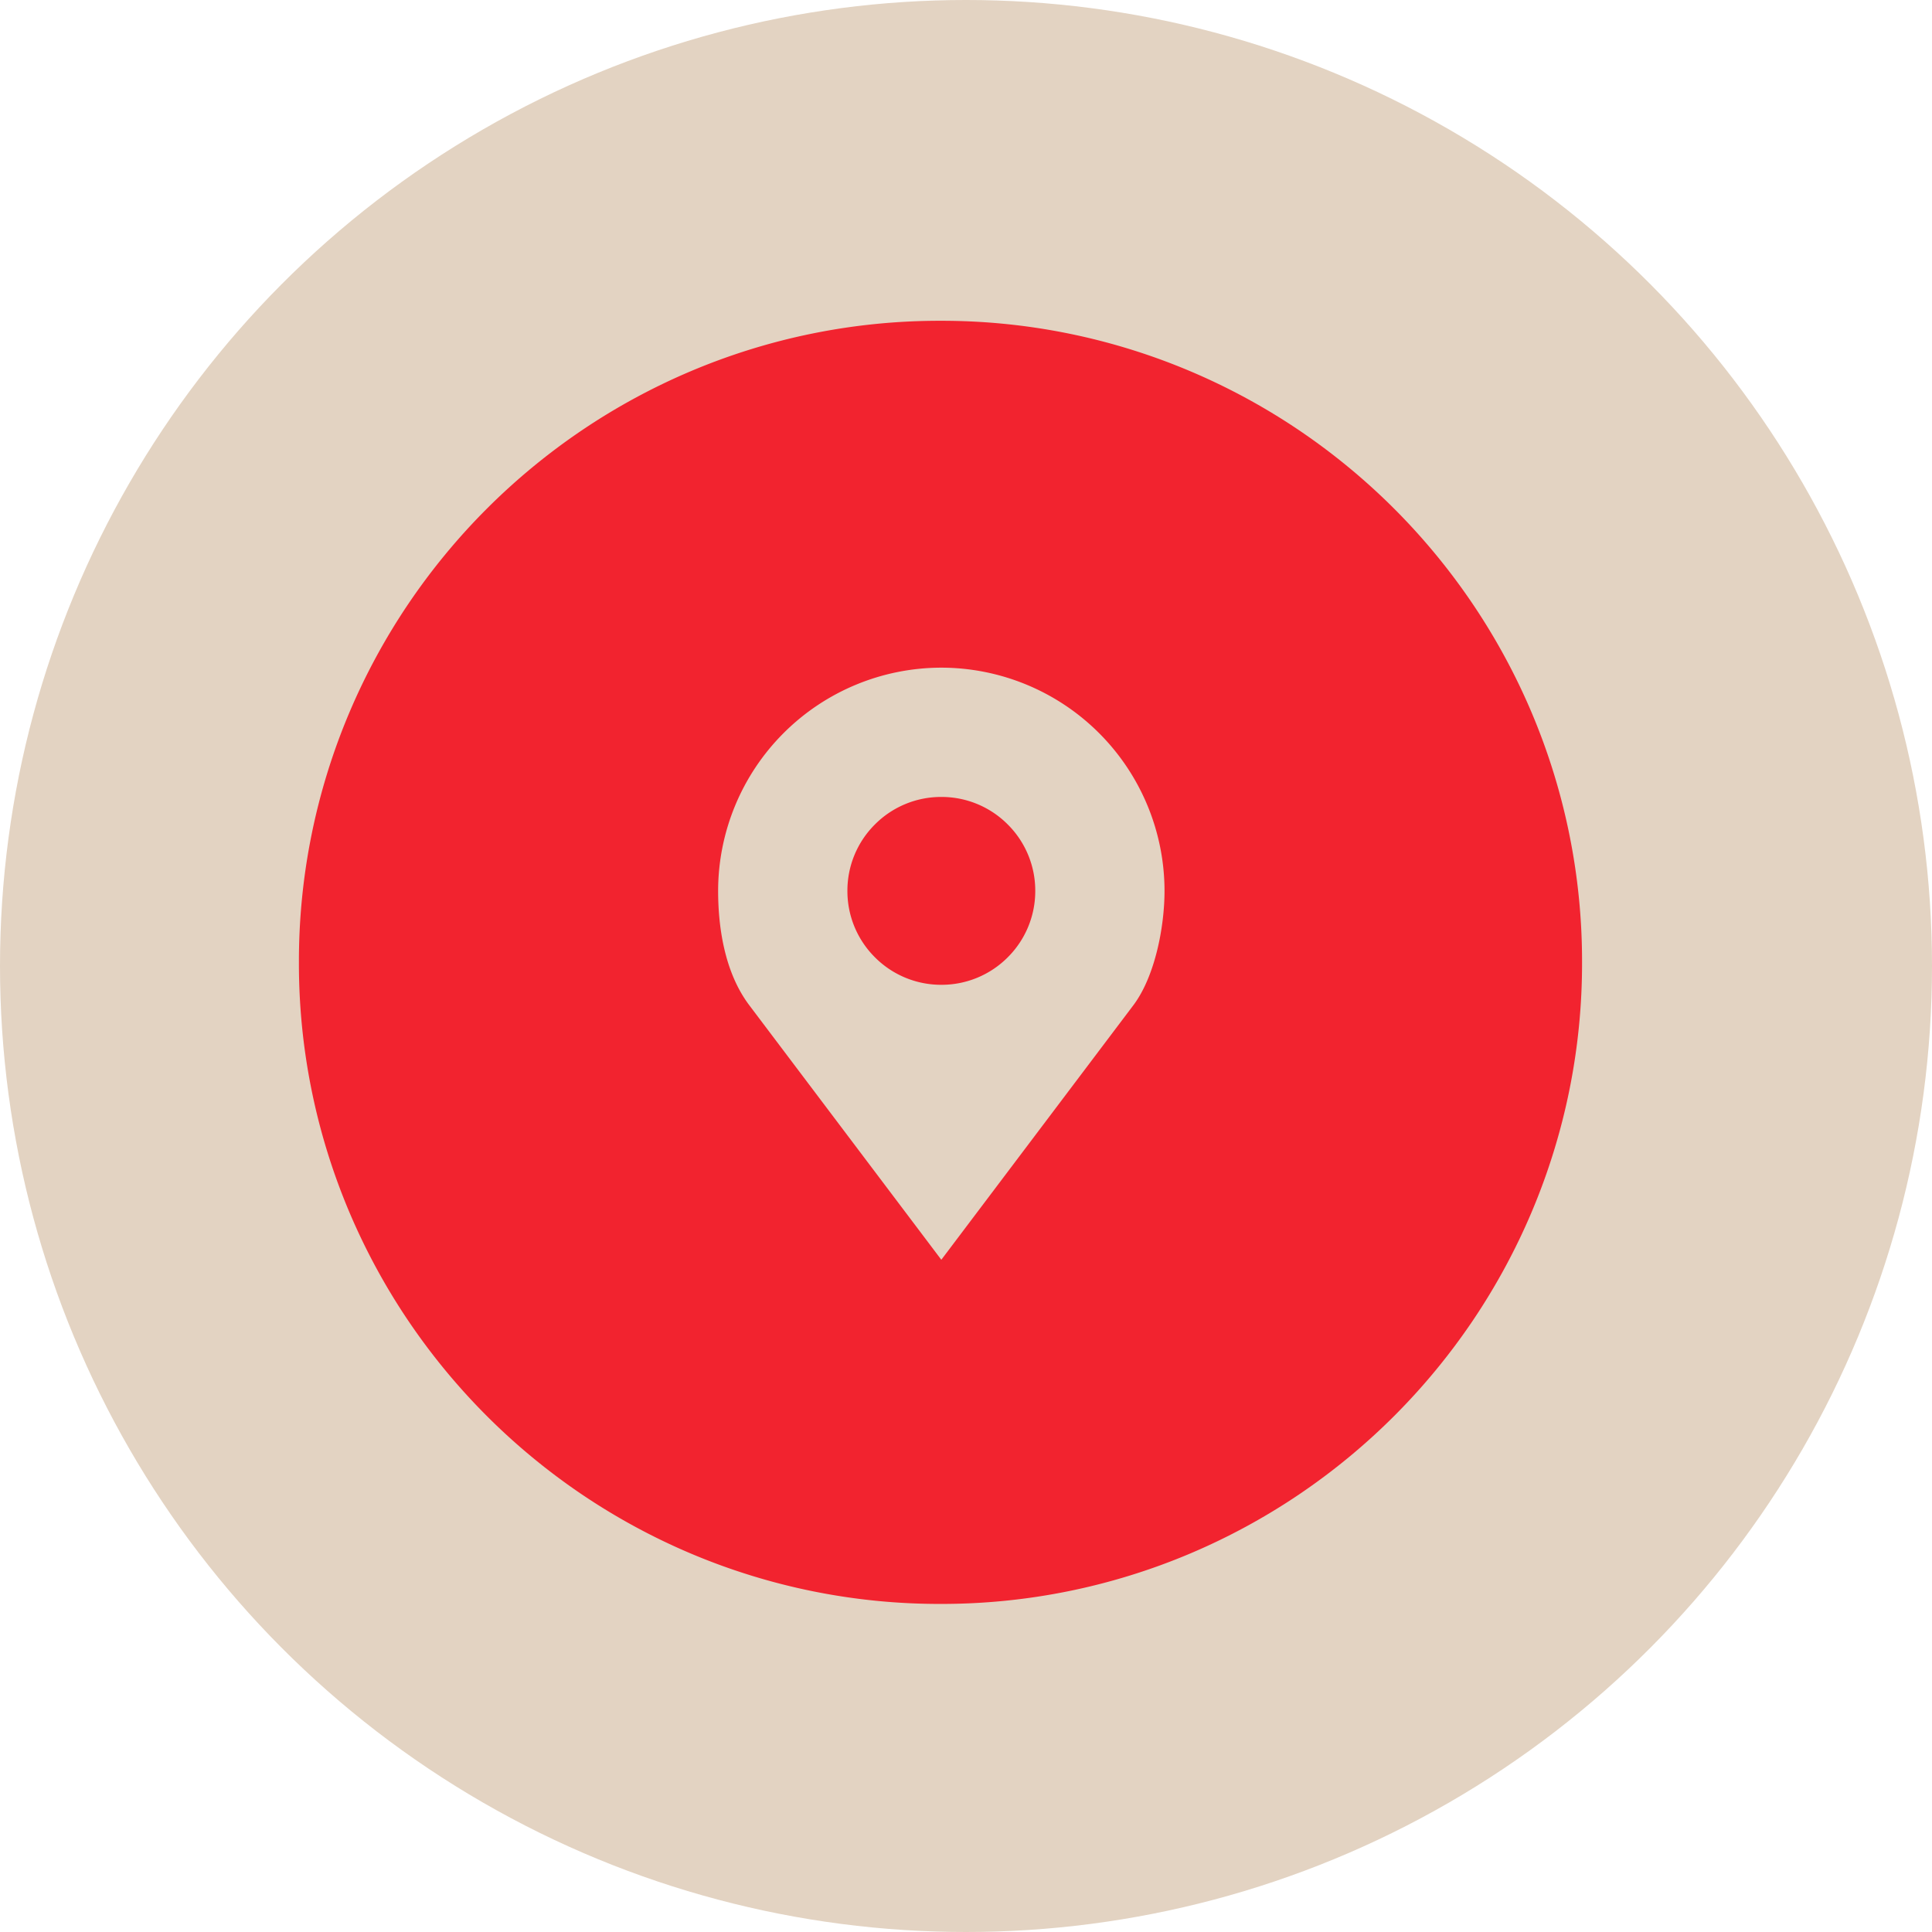
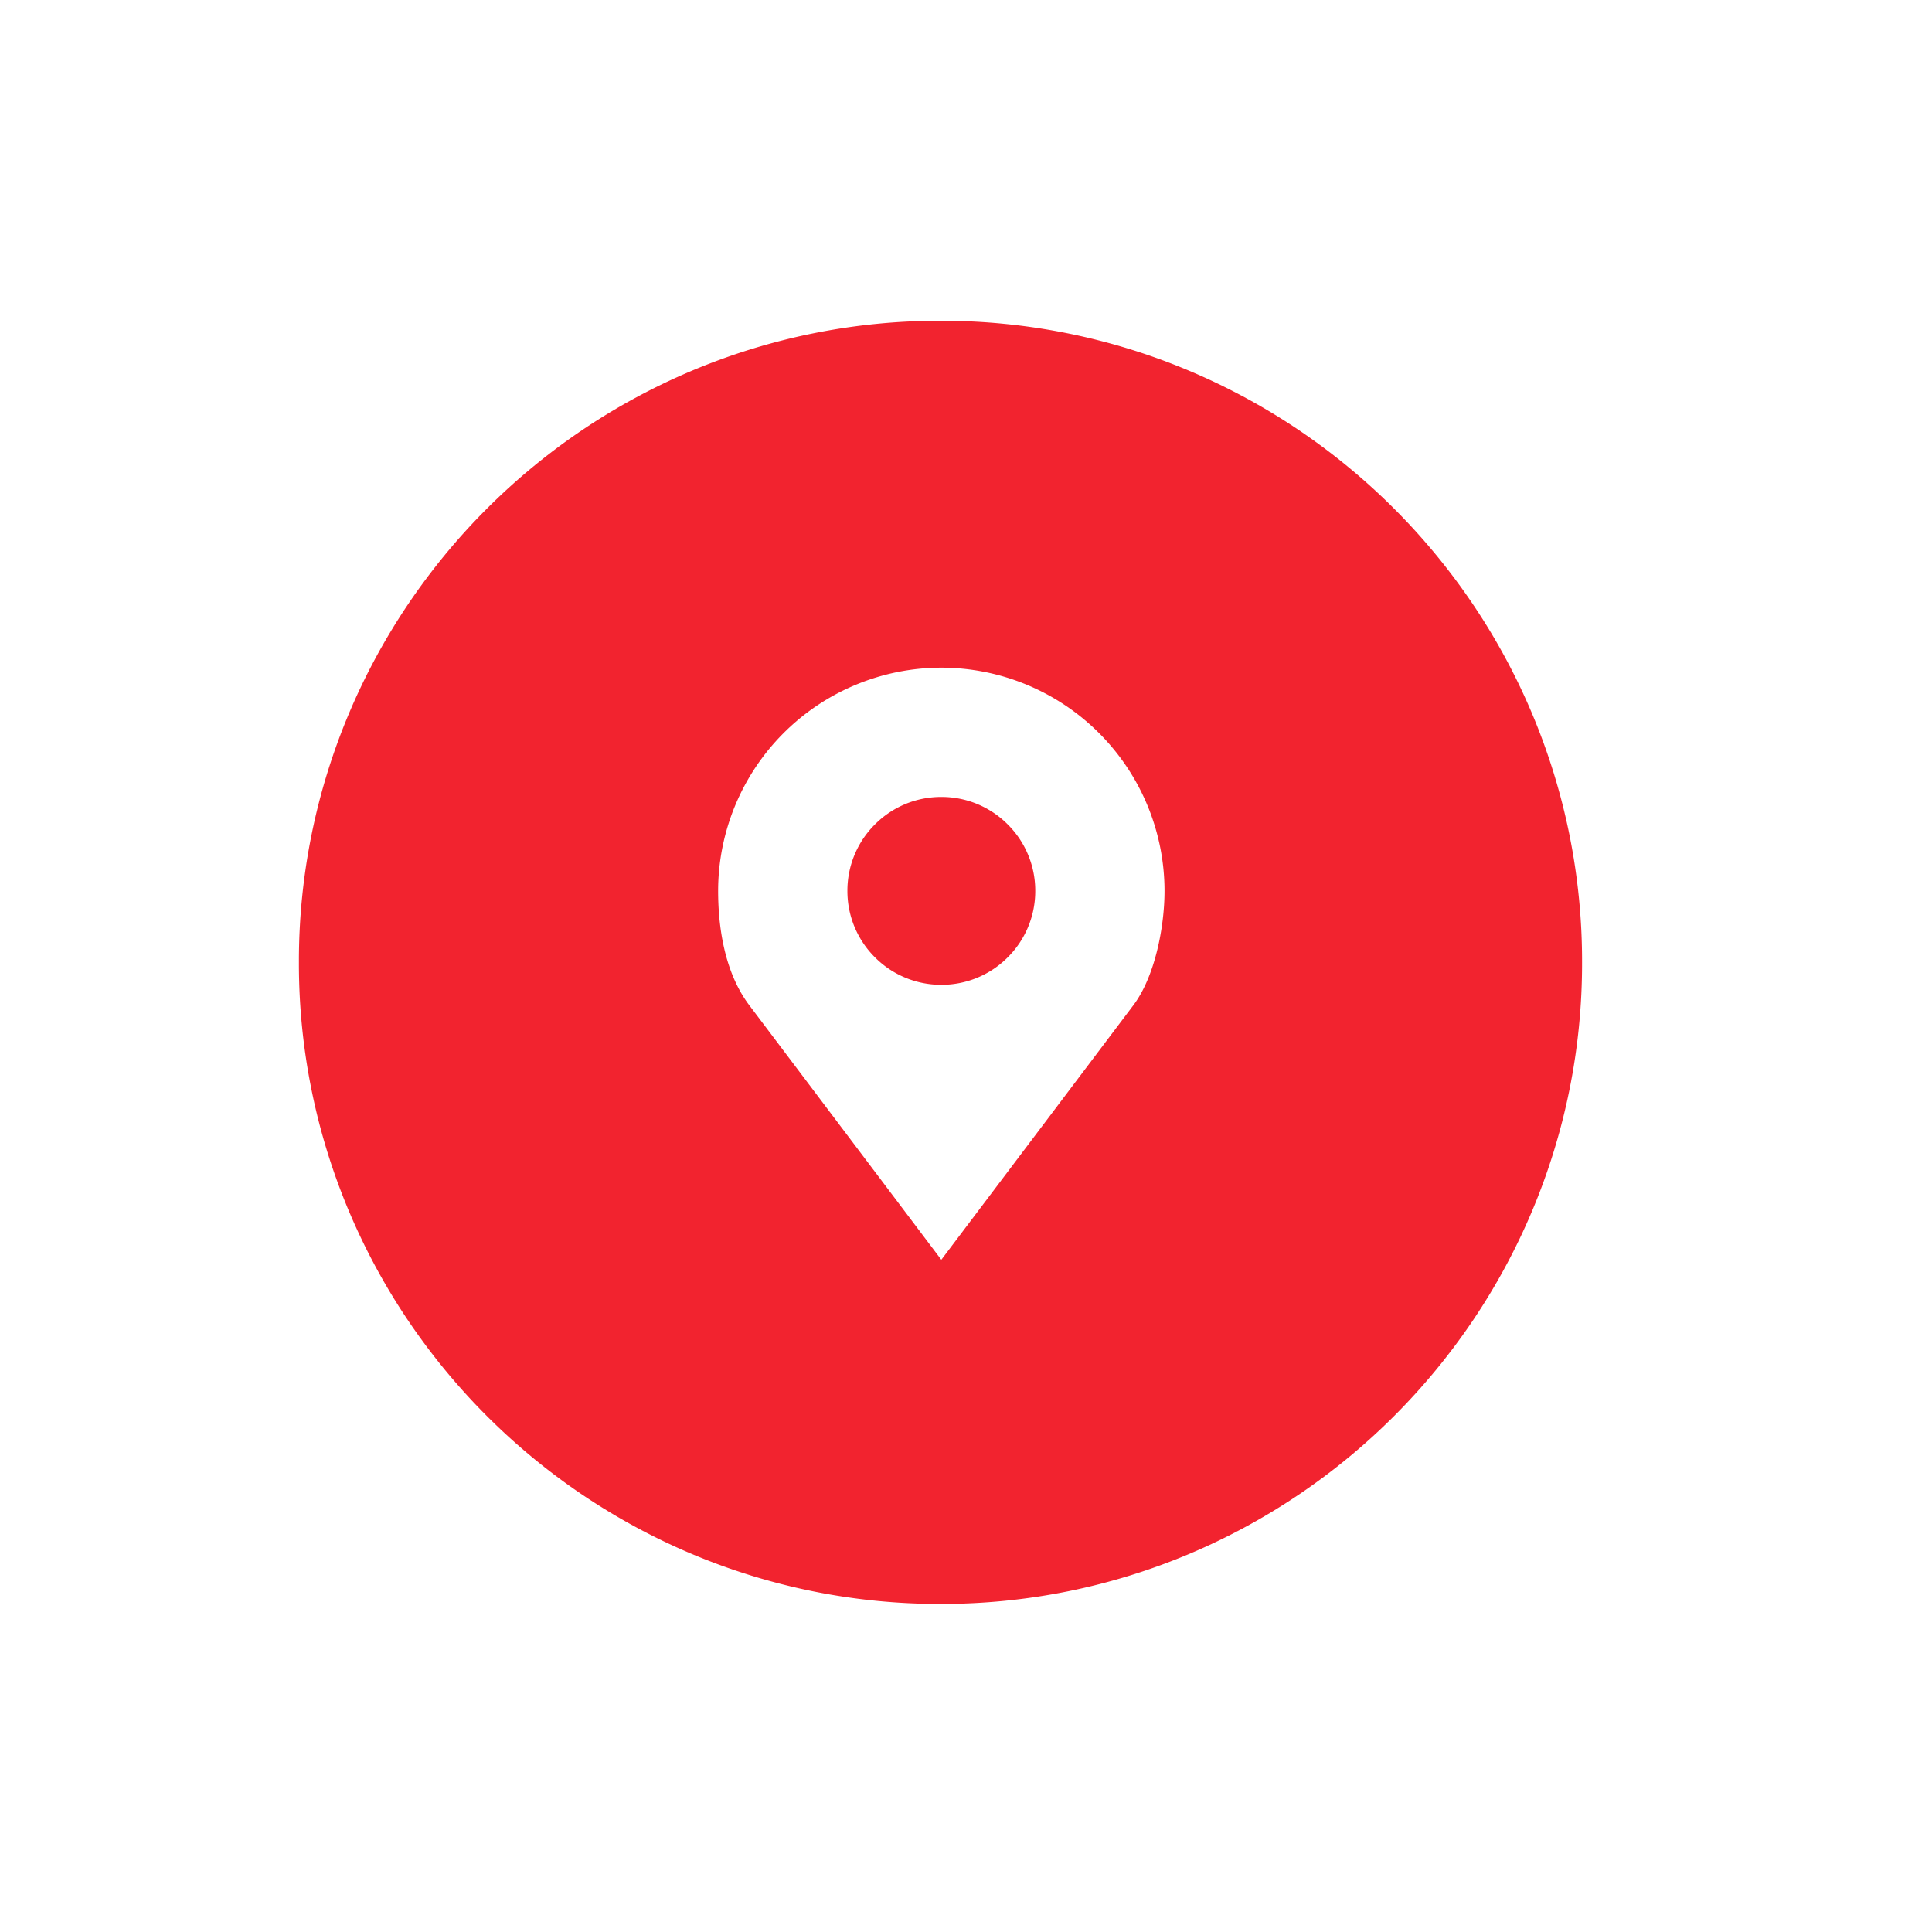
<svg xmlns="http://www.w3.org/2000/svg" width="265" height="265" viewBox="0 0 265 265">
  <g transform="translate(-1354 -1264)">
-     <circle cx="132.5" cy="132.5" r="132.5" transform="translate(1354 1264)" fill="#e3d3c2" />
-     <path d="M-3908-49a87.448,87.448,0,0,1-34.253-6.916,88,88,0,0,1-14.948-8.114,88.64,88.64,0,0,1-13.024-10.746A88.646,88.646,0,0,1-3980.971-87.8a88.022,88.022,0,0,1-8.114-14.948A87.446,87.446,0,0,1-3996-137a87.445,87.445,0,0,1,6.916-34.253,88.022,88.022,0,0,1,8.114-14.948,88.638,88.638,0,0,1,10.746-13.024,88.635,88.635,0,0,1,13.024-10.745,88.012,88.012,0,0,1,14.948-8.113A87.449,87.449,0,0,1-3908-225a87.452,87.452,0,0,1,34.254,6.915,88.012,88.012,0,0,1,14.948,8.113,88.629,88.629,0,0,1,13.024,10.745,88.647,88.647,0,0,1,10.746,13.024,88.022,88.022,0,0,1,8.114,14.948A87.445,87.445,0,0,1-3820-137a87.446,87.446,0,0,1-6.916,34.254,88.022,88.022,0,0,1-8.114,14.948,88.639,88.639,0,0,1-10.746,13.024A88.64,88.64,0,0,1-3858.8-64.029a88.017,88.017,0,0,1-14.948,8.114A87.45,87.45,0,0,1-3908-49Zm.116-128.421a30.649,30.649,0,0,0-30.615,30.614c0,4.574.743,11.012,4.282,15.7l26.332,34.9,26.333-34.9c2.958-3.919,4.282-10.712,4.282-15.7A30.65,30.65,0,0,0-3907.884-177.421Zm0,43.5a12.8,12.8,0,0,1-9.109-3.774,12.8,12.8,0,0,1-3.774-9.111,12.8,12.8,0,0,1,3.774-9.109,12.8,12.8,0,0,1,9.109-3.773,12.8,12.8,0,0,1,9.11,3.774A12.8,12.8,0,0,1-3895-146.8a12.8,12.8,0,0,1-3.774,9.108A12.8,12.8,0,0,1-3907.884-133.921Z" transform="translate(5391 1533)" fill="#f2232f" />
+     <path d="M-3908-49a87.448,87.448,0,0,1-34.253-6.916,88,88,0,0,1-14.948-8.114,88.64,88.64,0,0,1-13.024-10.746A88.646,88.646,0,0,1-3980.971-87.8a88.022,88.022,0,0,1-8.114-14.948A87.446,87.446,0,0,1-3996-137a87.445,87.445,0,0,1,6.916-34.253,88.022,88.022,0,0,1,8.114-14.948,88.638,88.638,0,0,1,10.746-13.024,88.635,88.635,0,0,1,13.024-10.745,88.012,88.012,0,0,1,14.948-8.113A87.449,87.449,0,0,1-3908-225a87.452,87.452,0,0,1,34.254,6.915,88.012,88.012,0,0,1,14.948,8.113,88.629,88.629,0,0,1,13.024,10.745,88.647,88.647,0,0,1,10.746,13.024,88.022,88.022,0,0,1,8.114,14.948A87.445,87.445,0,0,1-3820-137a87.446,87.446,0,0,1-6.916,34.254,88.022,88.022,0,0,1-8.114,14.948,88.639,88.639,0,0,1-10.746,13.024A88.64,88.64,0,0,1-3858.8-64.029a88.017,88.017,0,0,1-14.948,8.114A87.45,87.45,0,0,1-3908-49Zm.116-128.421a30.649,30.649,0,0,0-30.615,30.614c0,4.574.743,11.012,4.282,15.7l26.332,34.9,26.333-34.9c2.958-3.919,4.282-10.712,4.282-15.7A30.65,30.65,0,0,0-3907.884-177.421m0,43.5a12.8,12.8,0,0,1-9.109-3.774,12.8,12.8,0,0,1-3.774-9.111,12.8,12.8,0,0,1,3.774-9.109,12.8,12.8,0,0,1,9.109-3.773,12.8,12.8,0,0,1,9.11,3.774A12.8,12.8,0,0,1-3895-146.8a12.8,12.8,0,0,1-3.774,9.108A12.8,12.8,0,0,1-3907.884-133.921Z" transform="translate(5391 1533)" fill="#f2232f" />
  </g>
</svg>